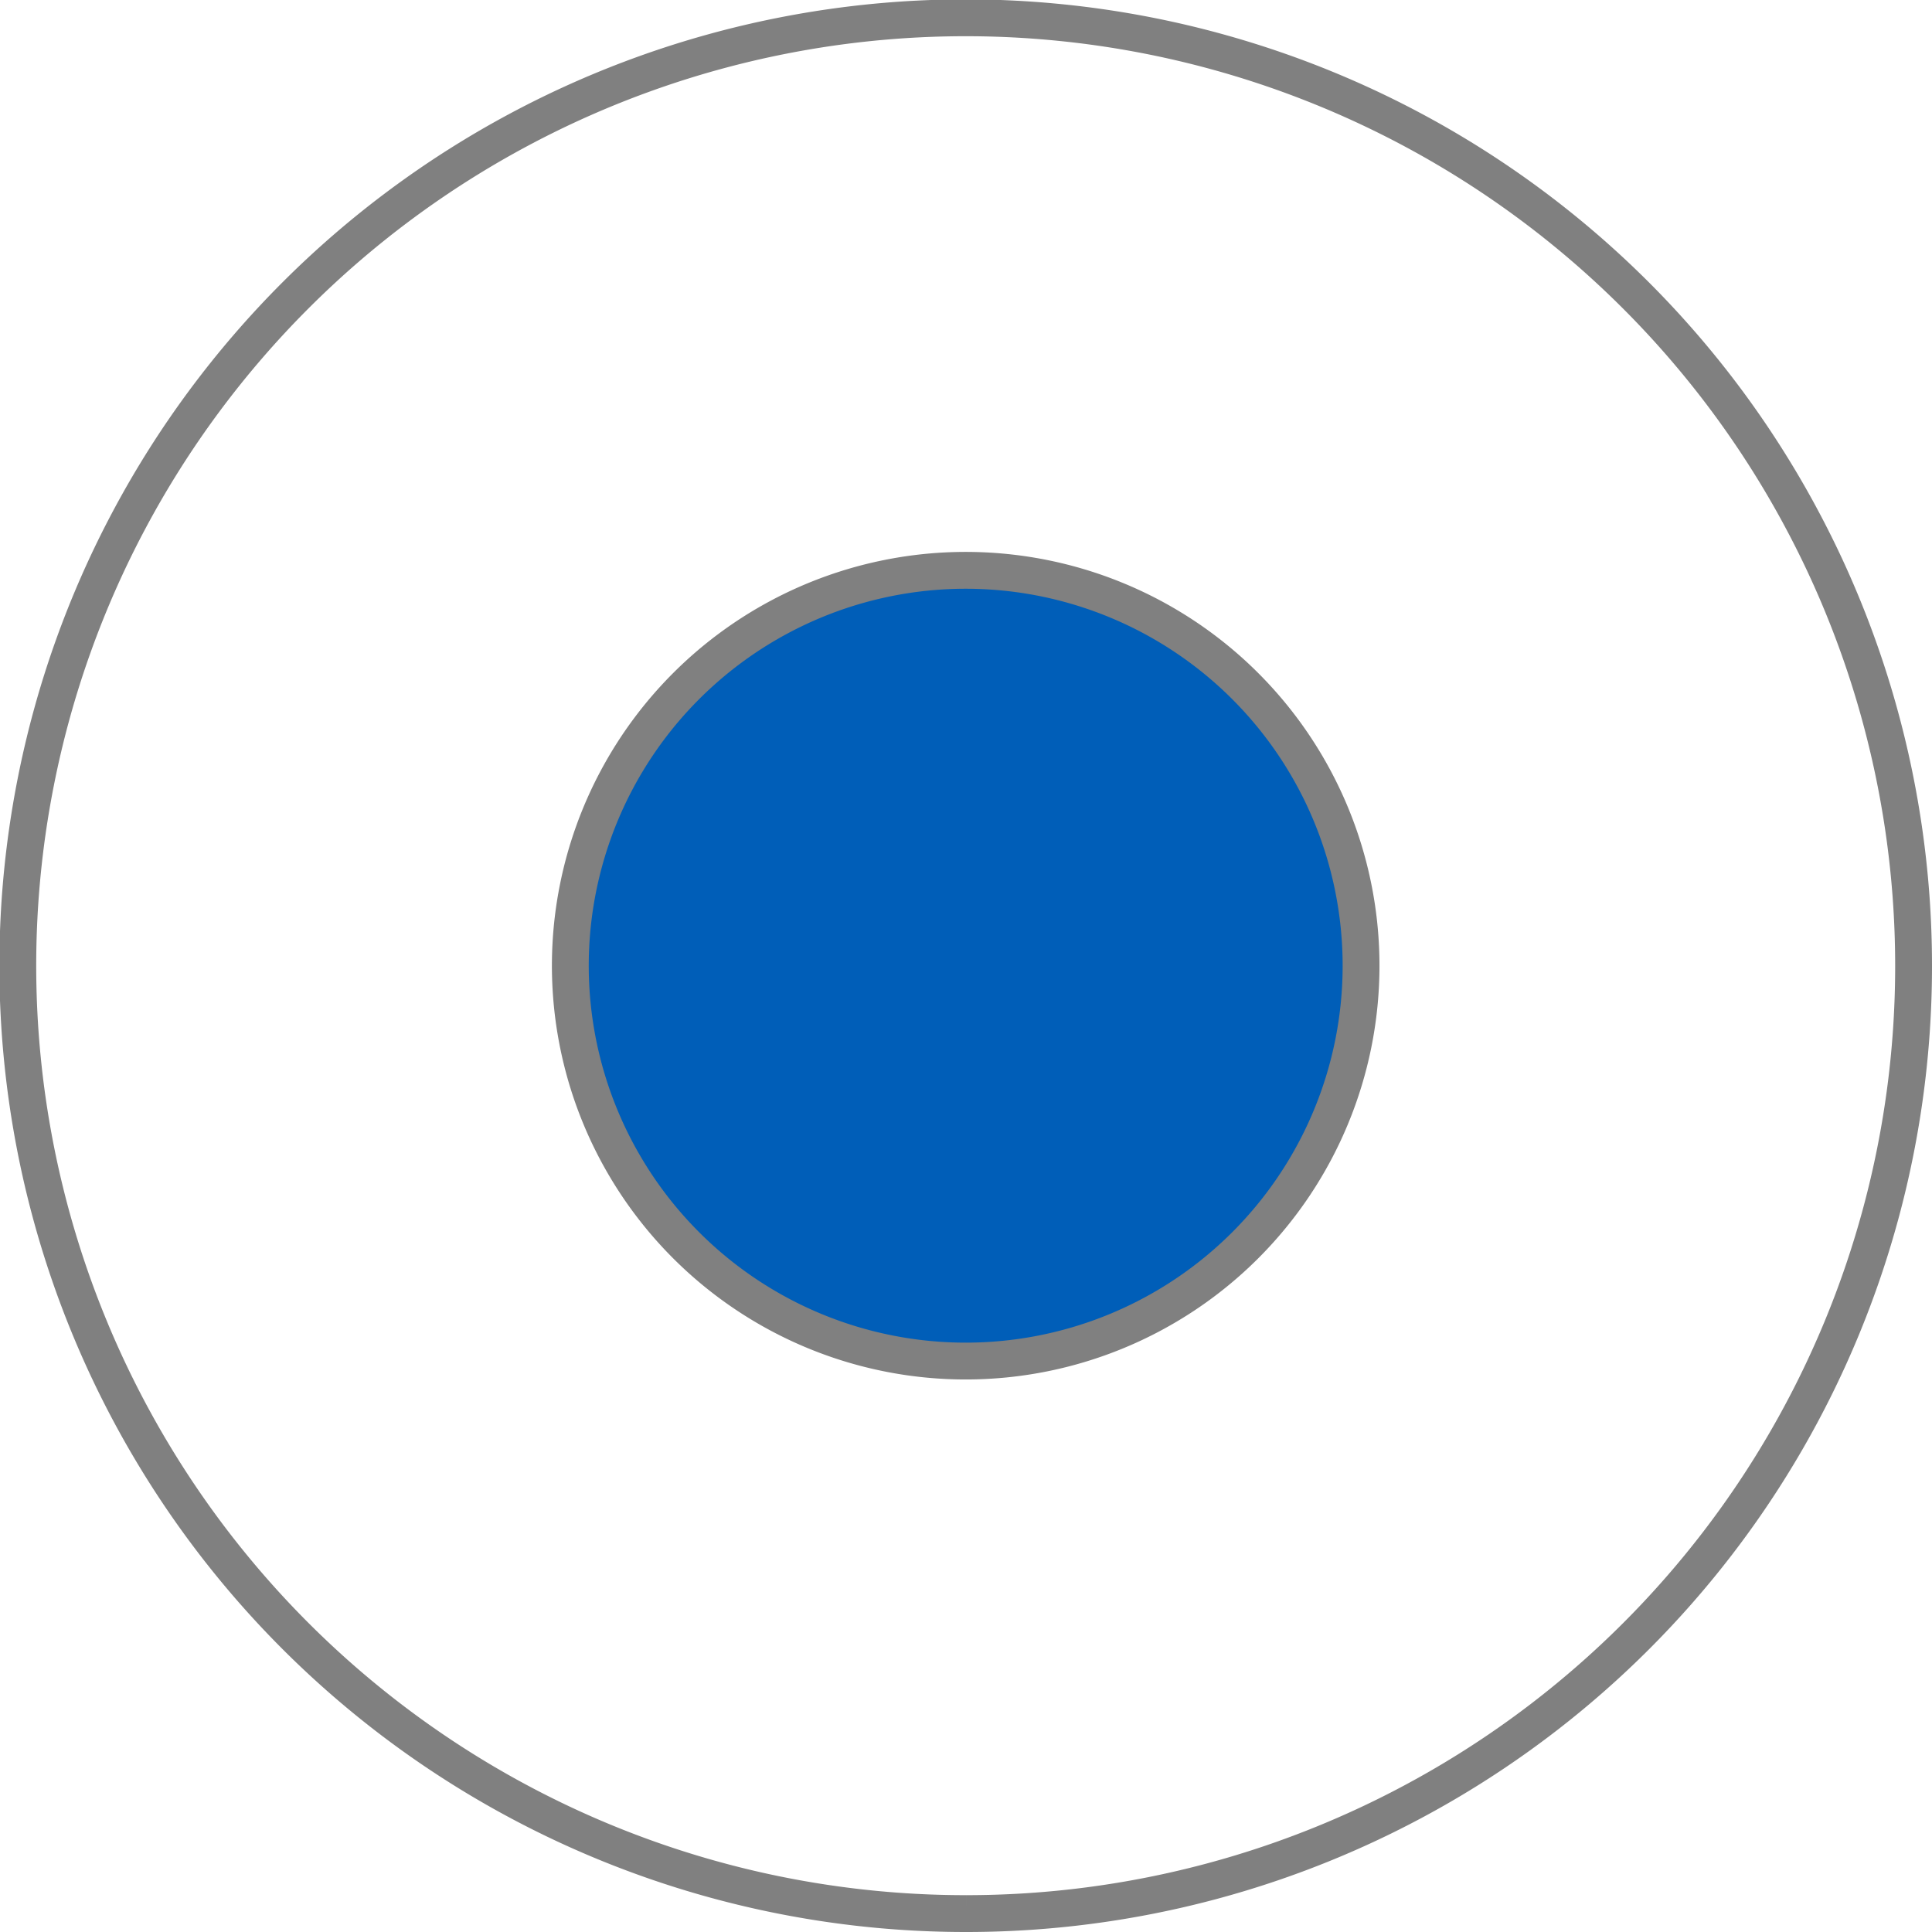
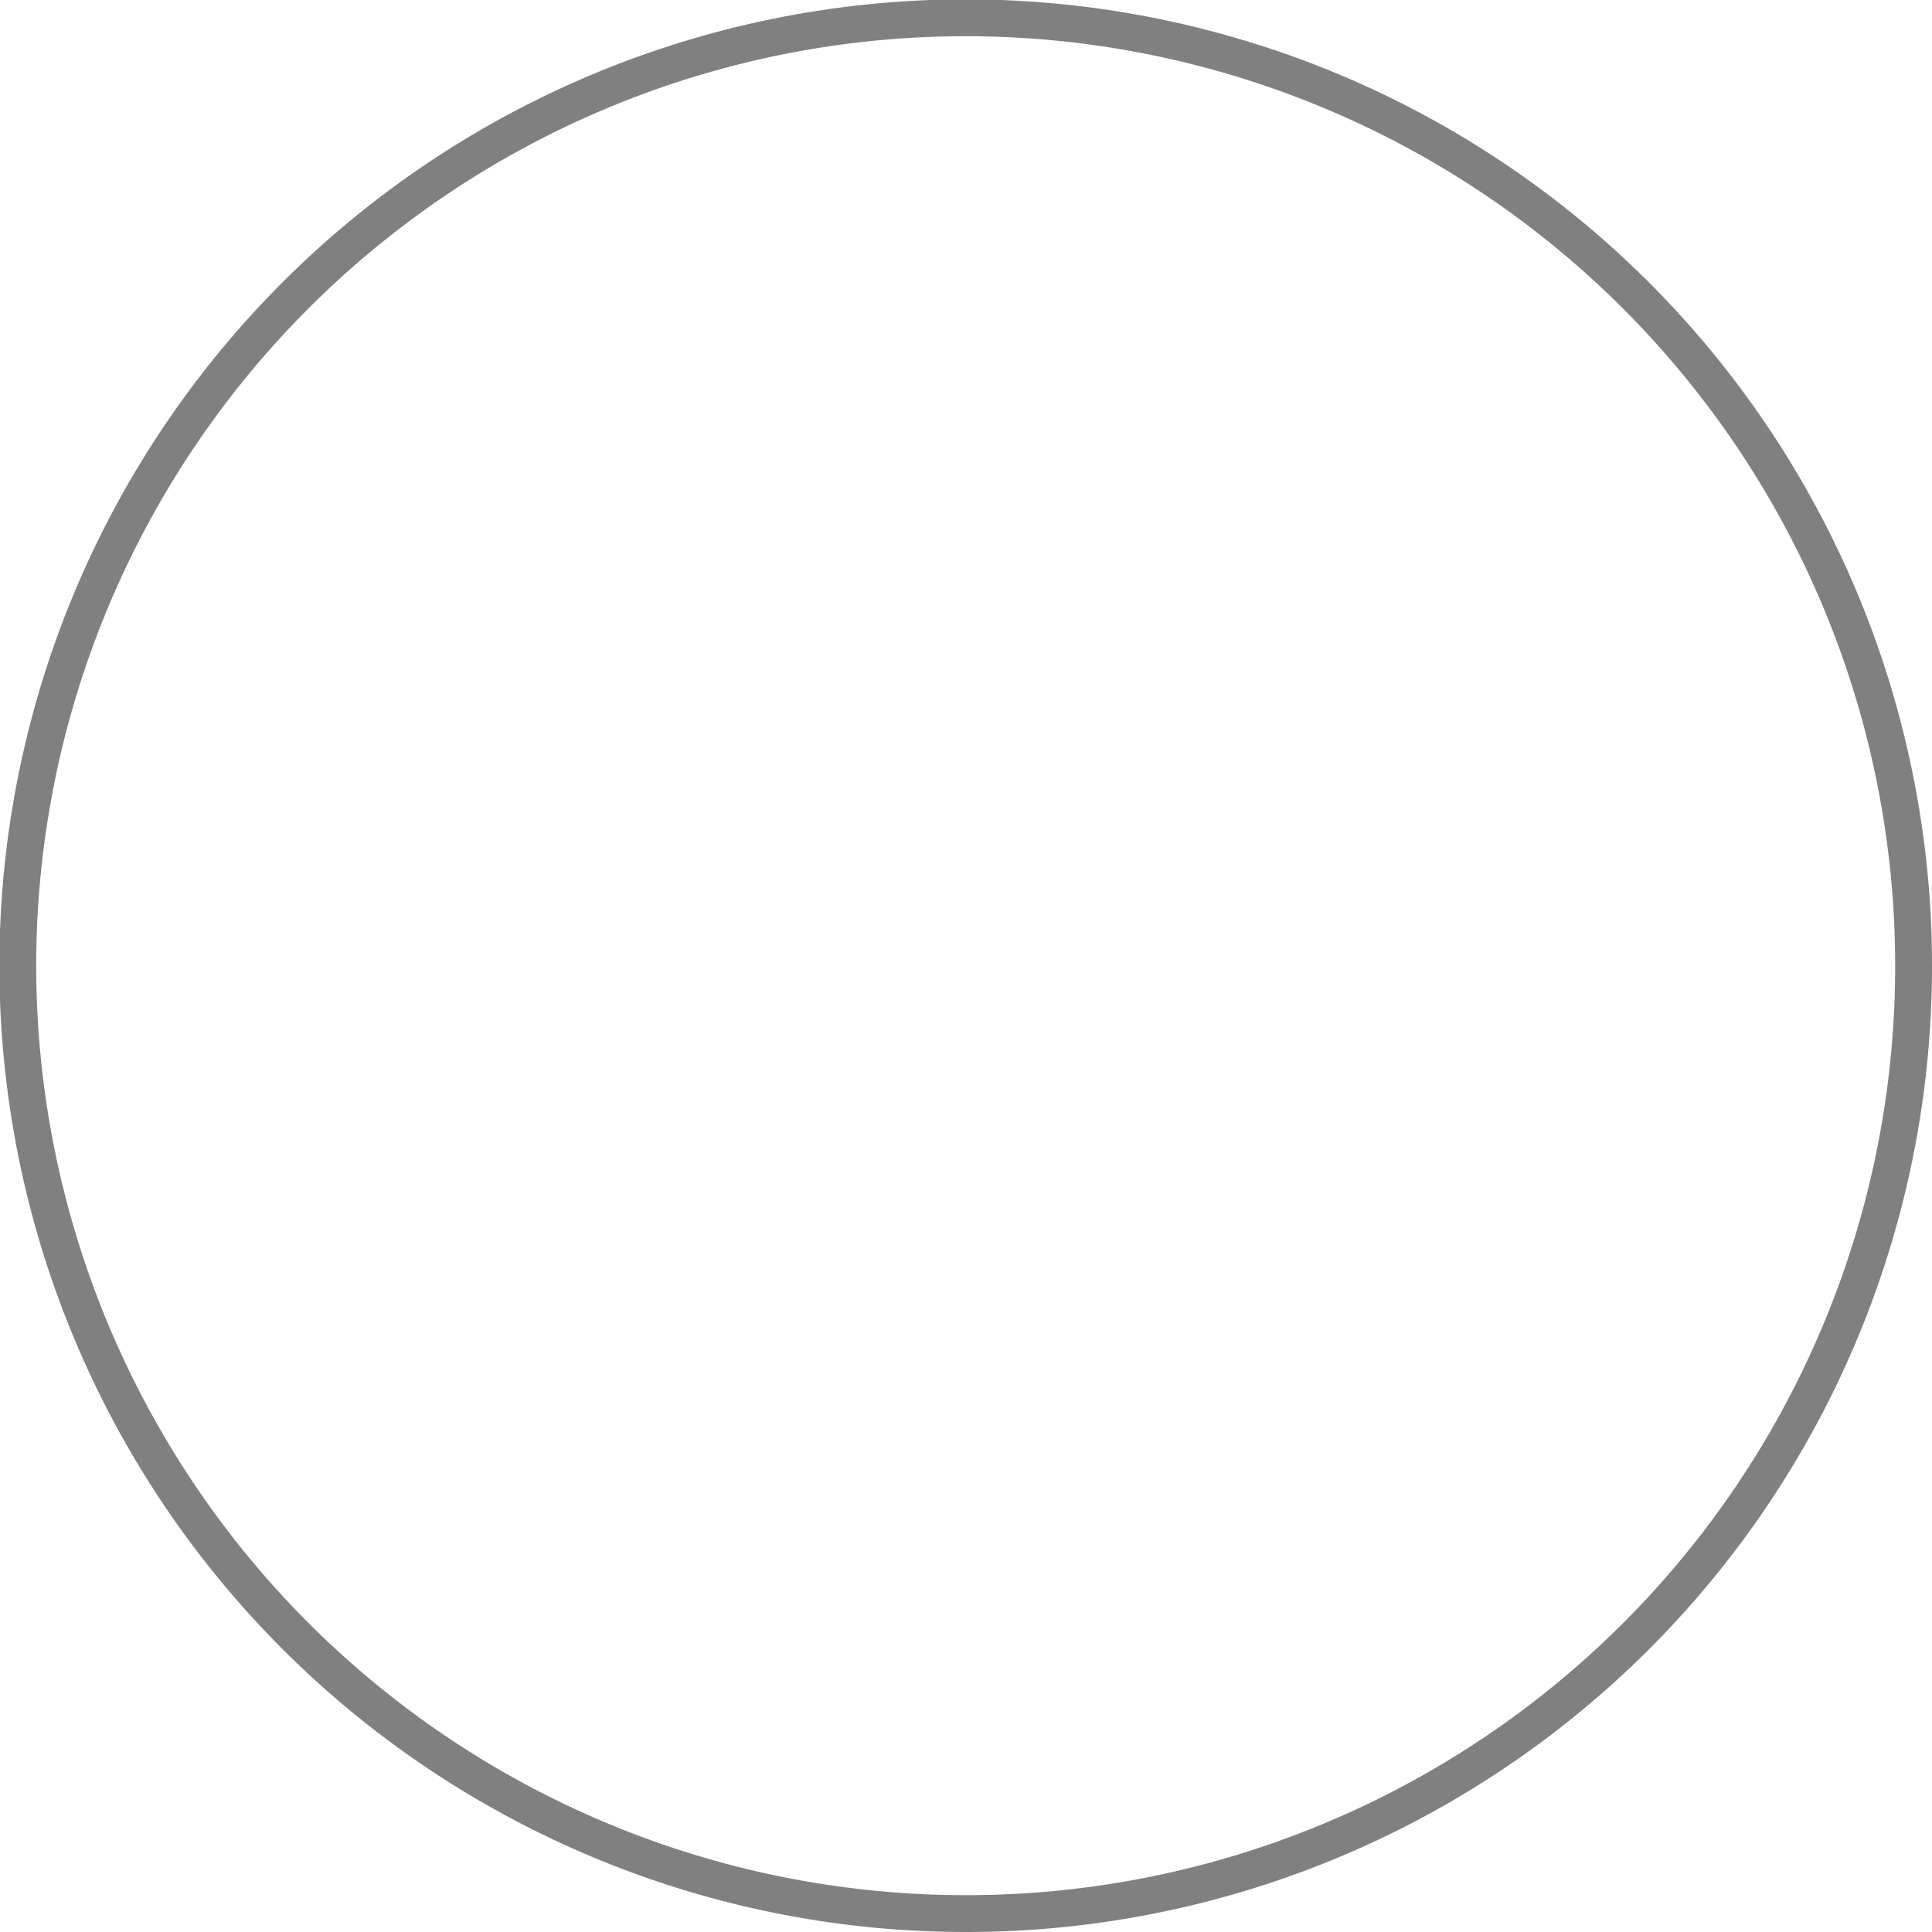
<svg xmlns="http://www.w3.org/2000/svg" viewBox="0 0 31.47 31.47">
  <defs>
    <style>.cls-1{fill:none;}.cls-1,.cls-2{stroke:gray;stroke-miterlimit:10;stroke-width:0.6px;}.cls-2{fill:#005eb8;}</style>
  </defs>
  <g id="Layer_2" data-name="Layer 2">
    <g id="Layer_2-2" data-name="Layer 2">
      <path class="cls-1" d="M15.74,31.17A15.44,15.44,0,1,1,31.17,15.74,15.43,15.43,0,0,1,15.74,31.17" />
-       <path class="cls-2" d="M15.74,22.17a6.44,6.44,0,1,1,6.43-6.43A6.44,6.44,0,0,1,15.74,22.17Z" />
    </g>
  </g>
</svg>